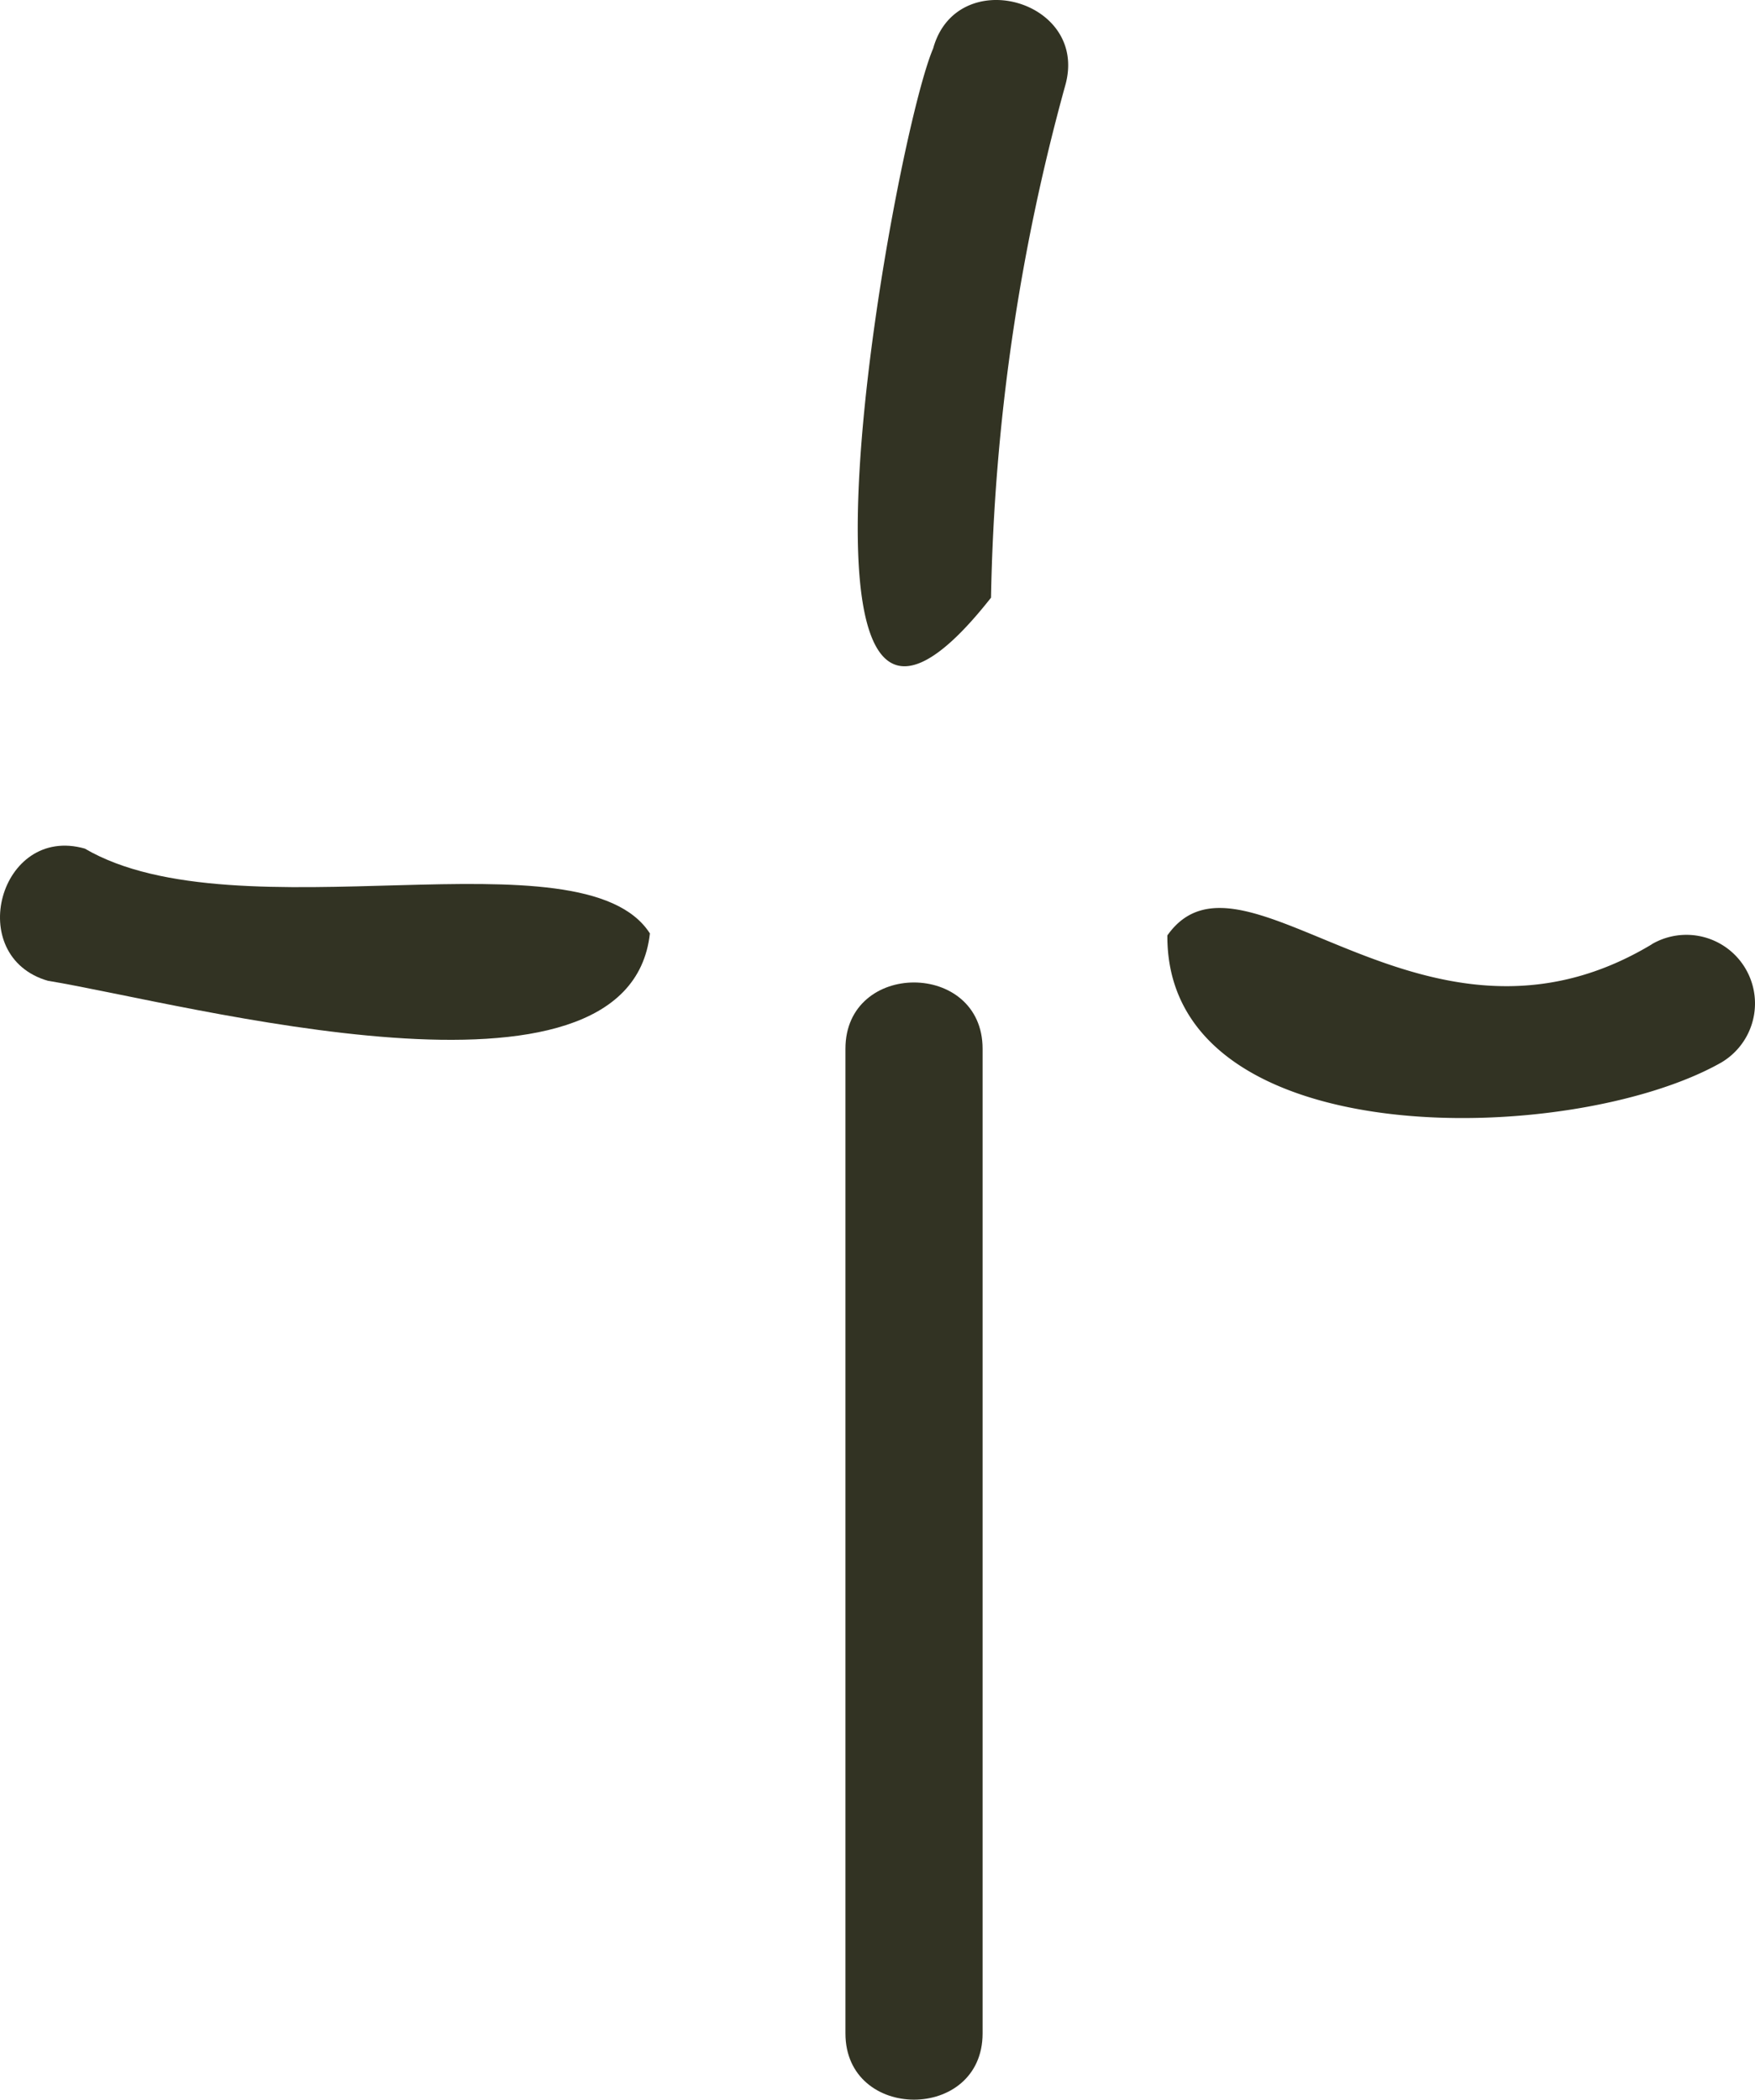
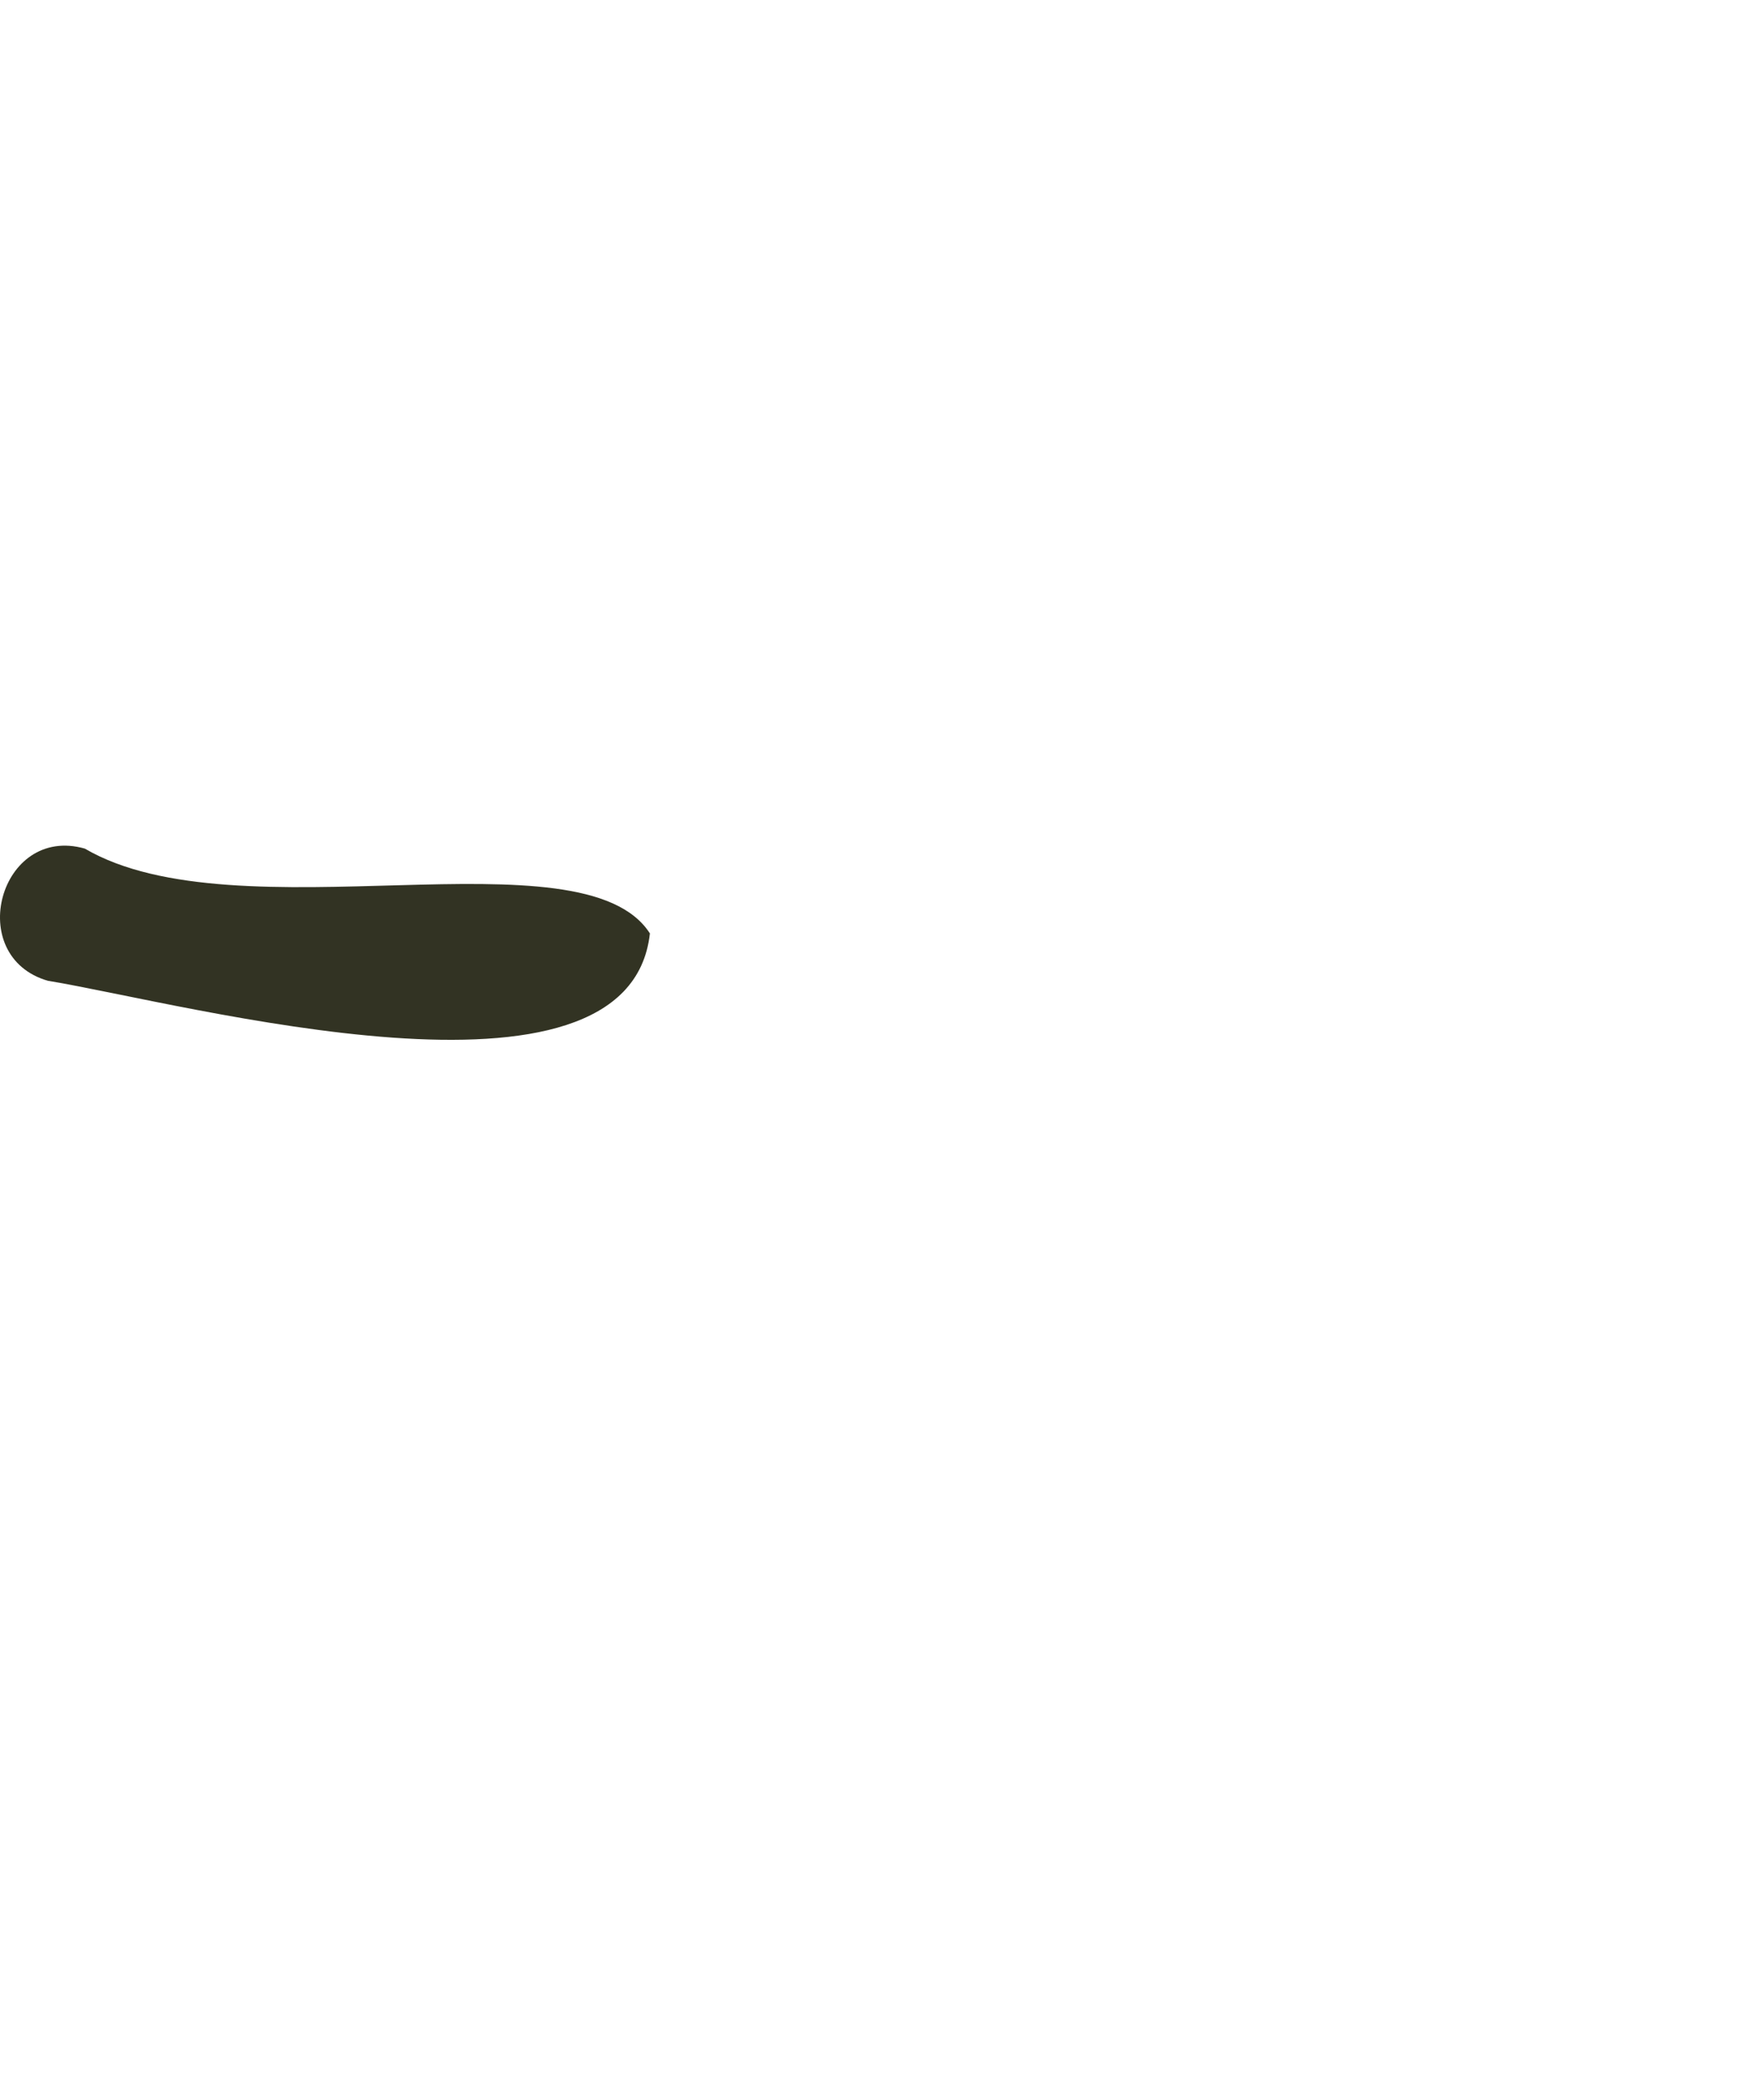
<svg xmlns="http://www.w3.org/2000/svg" width="64.351" height="76.978" viewBox="0 0 64.351 76.978">
  <g id="Group_374" data-name="Group 374" transform="translate(-4901 -894.394)">
    <path id="Path_647" data-name="Path 647" d="M1.772,303.353c5.03.832,21.281,5.3,22.058-1.738-2.468-3.851-15.107.174-20.72-3.11-3.119-.888-4.45,3.963-1.339,4.851" transform="translate(4901 627)" fill="#323323" />
-     <path id="Path_648" data-name="Path 648" d="M60.574,302.01c-8.383,5.046-14.98-4.275-17.77-.322-.045,8.1,14.807,7.767,20.3,4.666a2.515,2.515,0,0,0-2.537-4.344" transform="translate(4901 627)" fill="#323323" />
-     <path id="Path_649" data-name="Path 649" d="M31,305.842v36.1c0,3.237,5.029,3.242,5.029,0v-36.1c0-3.235-5.029-3.242-5.029,0" transform="translate(4901 627)" fill="#323323" />
-     <path id="Path_650" data-name="Path 650" d="M36.338,289.308a75.507,75.507,0,0,1,2.727-18.8c.863-3.125-3.988-4.457-4.849-1.336-1.478,3.428-6.418,30.982,2.122,20.134" transform="translate(4901 627)" fill="#323323" />
  </g>
</svg>